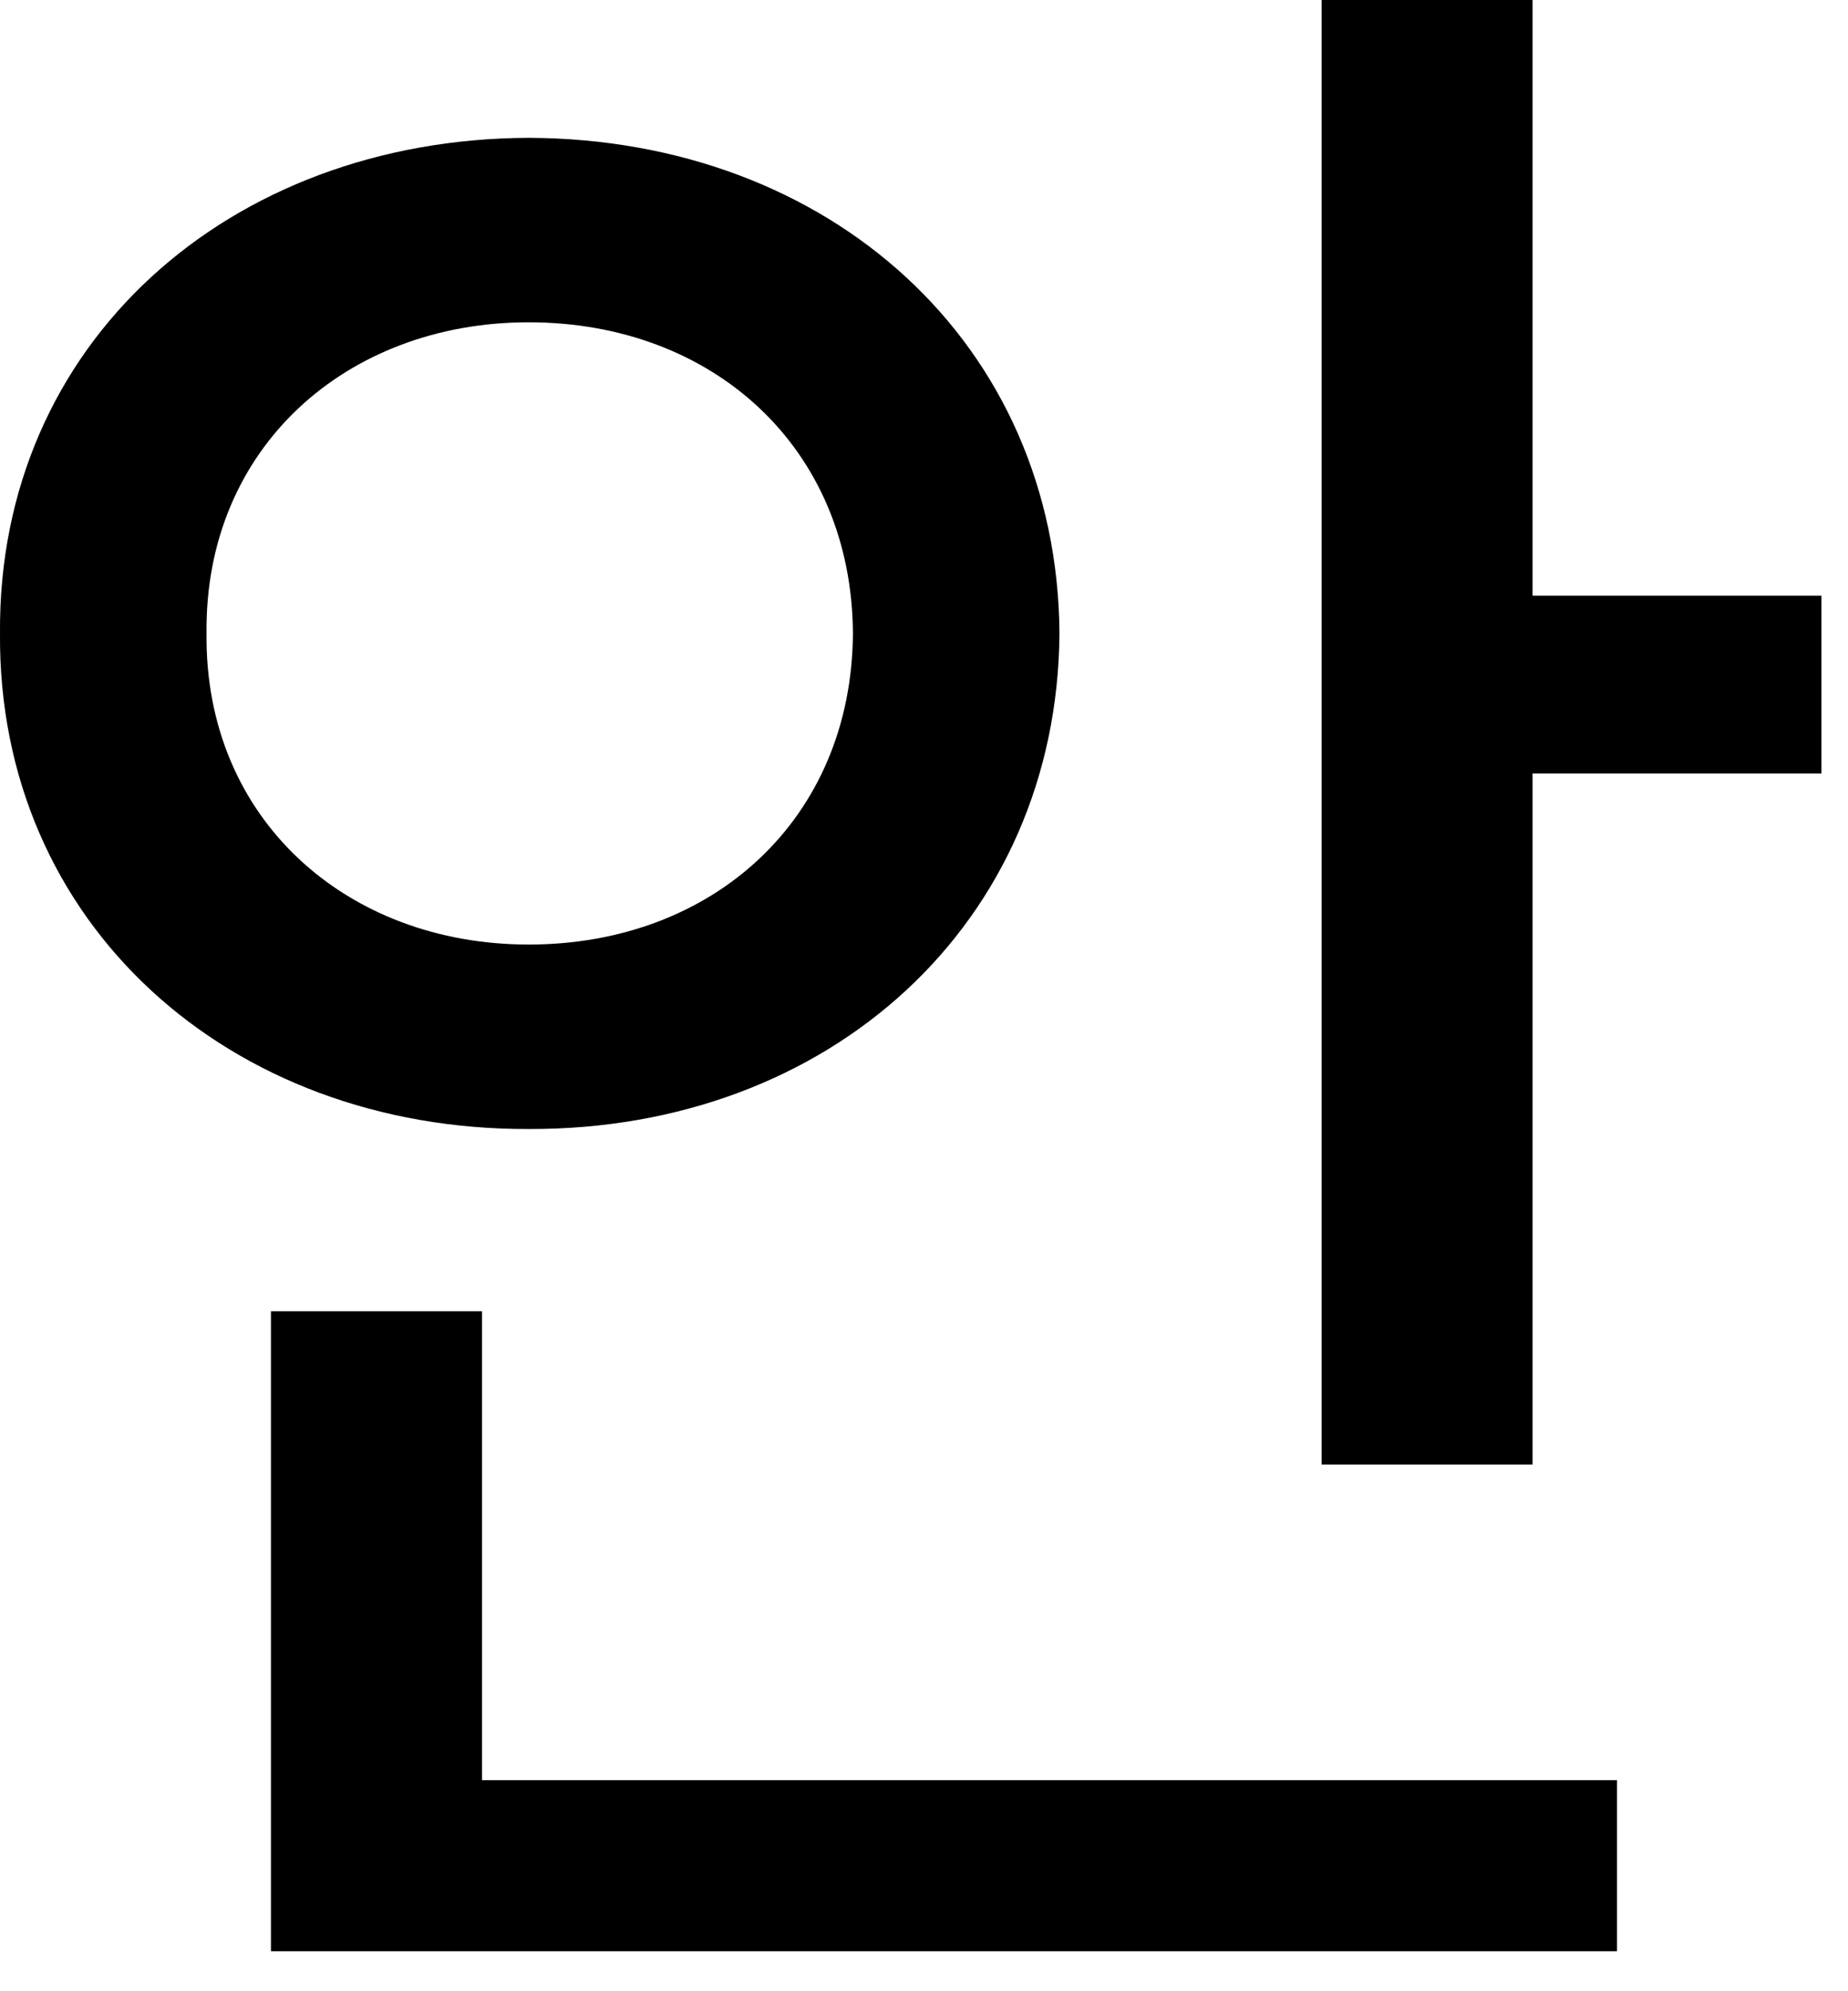
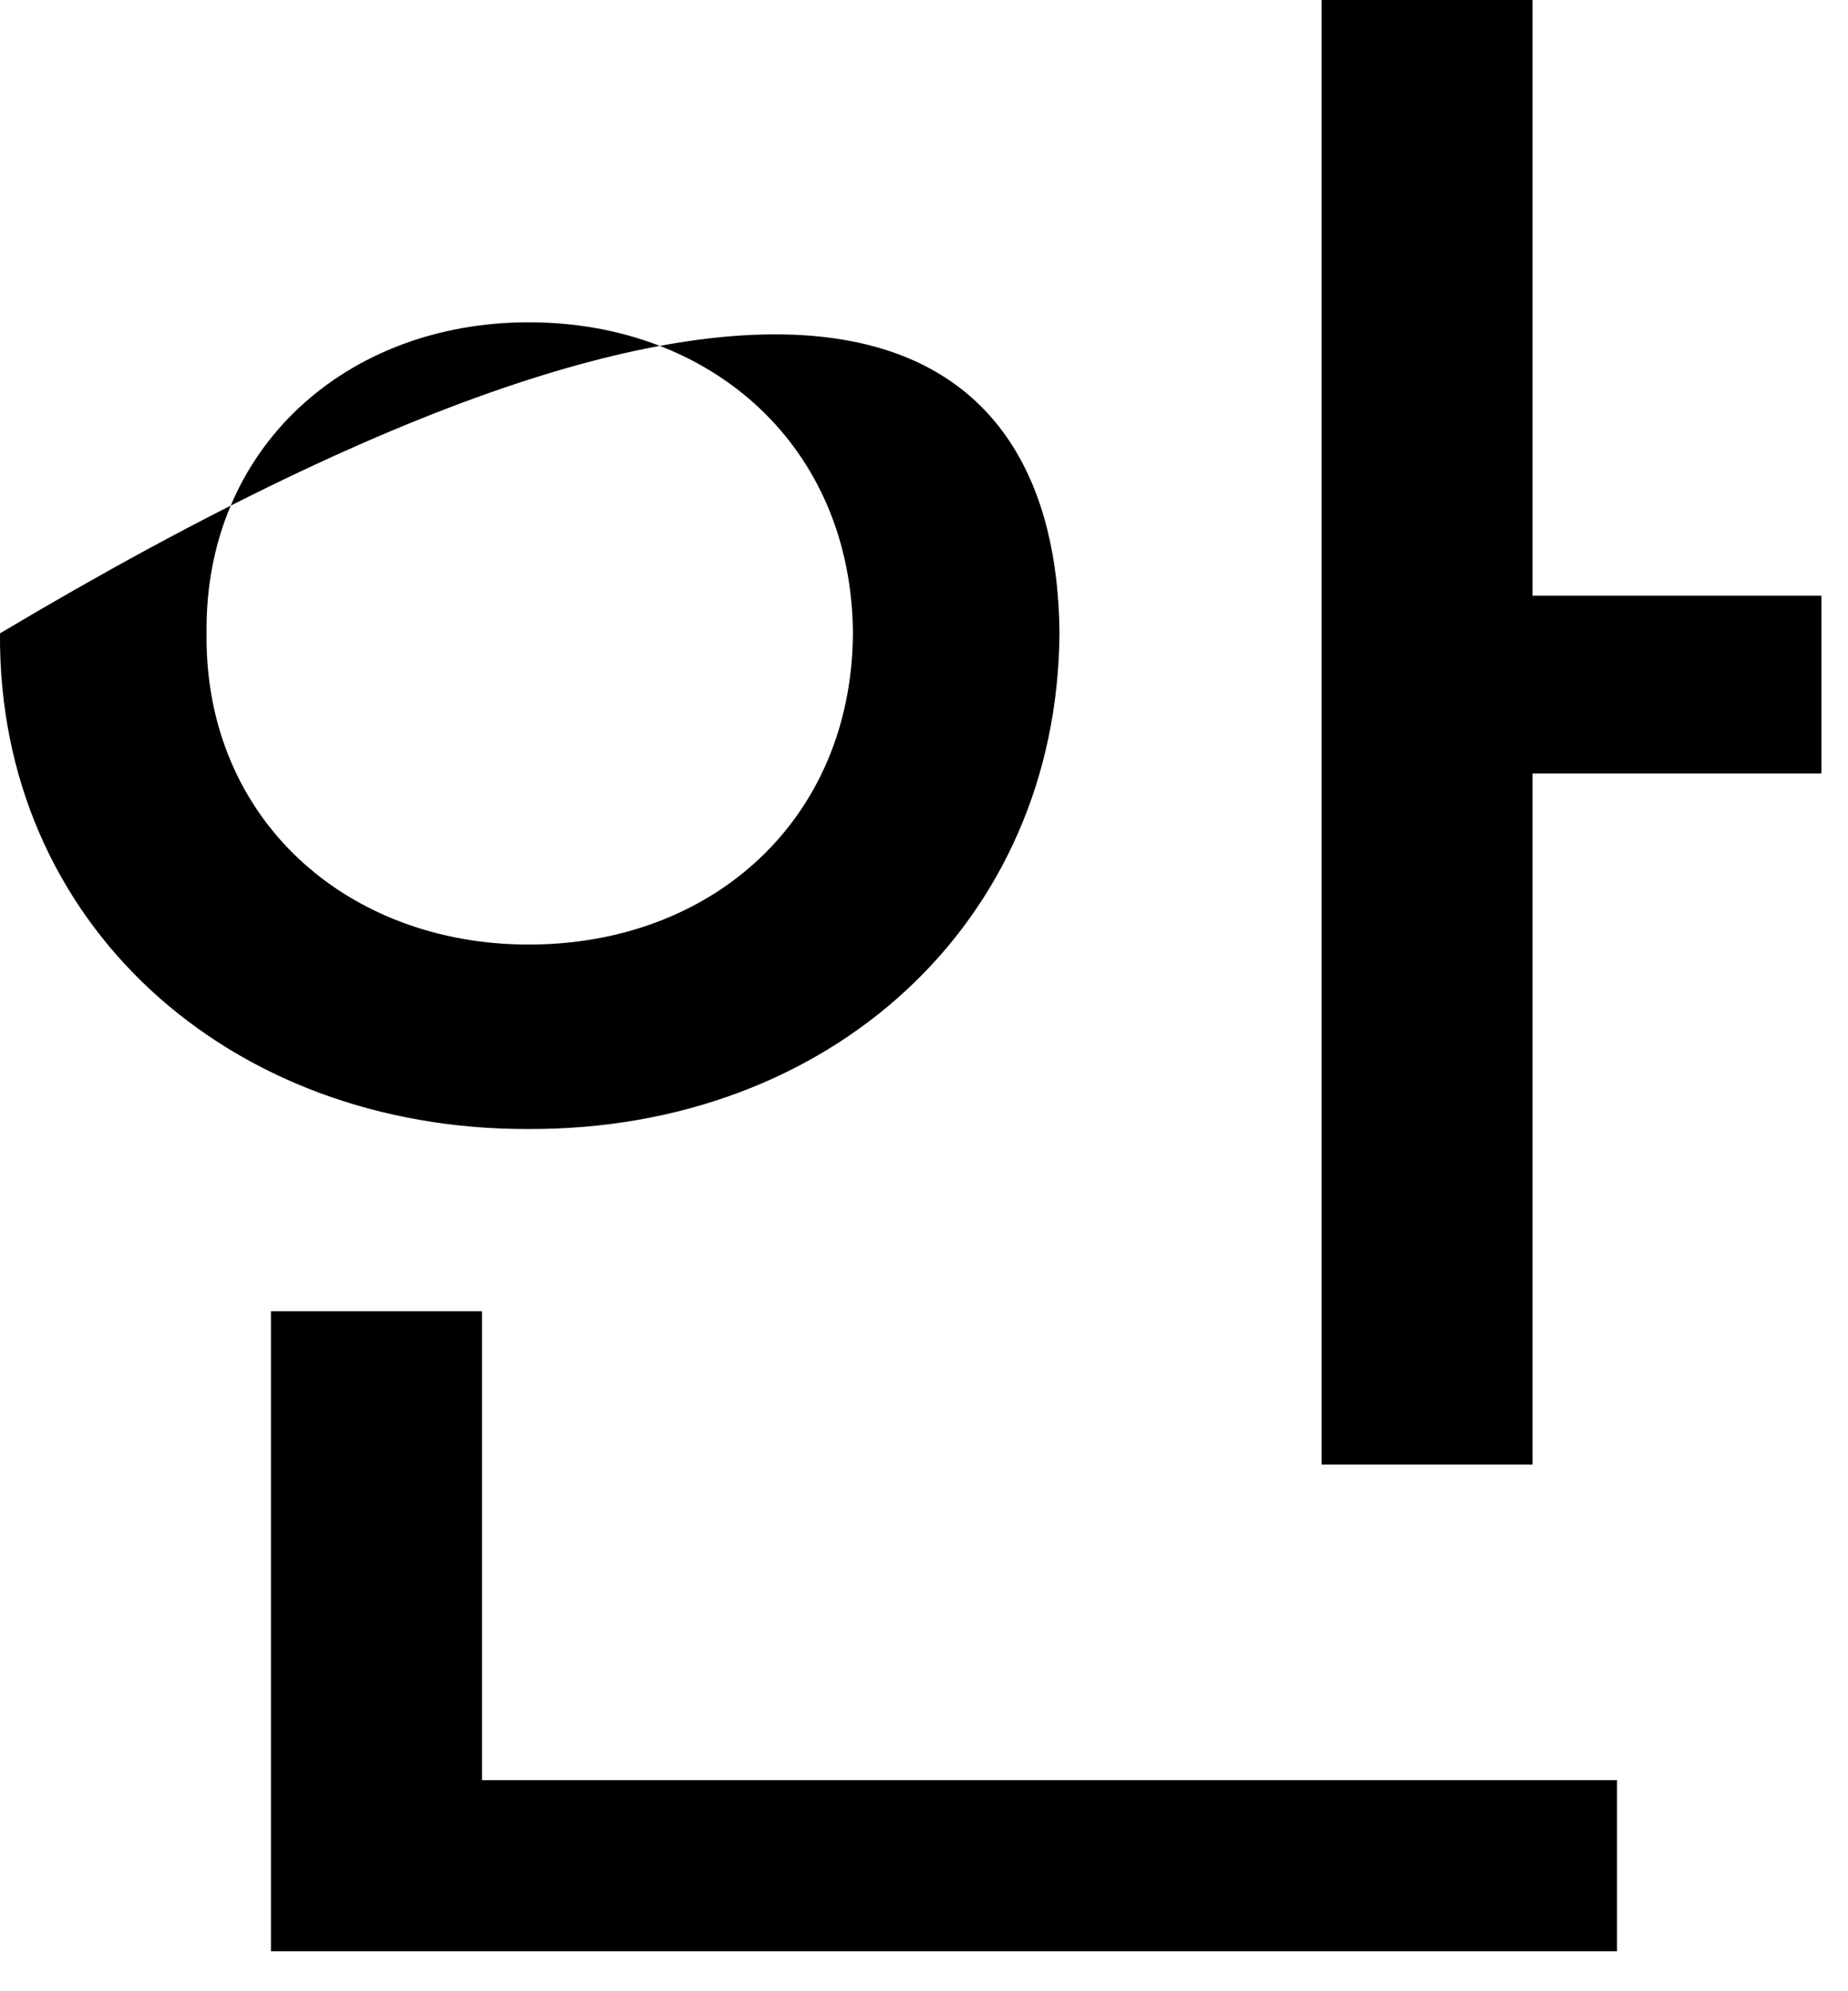
<svg xmlns="http://www.w3.org/2000/svg" fill="none" height="100%" overflow="visible" preserveAspectRatio="none" style="display: block;" viewBox="0 0 13 14" width="100%">
-   <path d="M10.781 0V4.188H12.813V5.438H10.781V10.297H9.297V0H10.781ZM0 4.453C-0.016 2.414 1.609 0.977 3.719 0.969C5.836 0.977 7.438 2.414 7.453 4.453C7.438 6.492 5.836 7.945 3.719 7.938C1.609 7.945 -0.016 6.492 0 4.453ZM1.453 4.453C1.438 5.758 2.438 6.641 3.719 6.641C5.016 6.641 5.992 5.758 6 4.453C5.992 3.148 5.016 2.266 3.719 2.266C2.438 2.266 1.438 3.148 1.453 4.453ZM1.906 13.719V9.219H3.391V12.516H11.375V13.719H1.906Z" fill="black" id="Vector" />
+   <path d="M10.781 0V4.188H12.813V5.438H10.781V10.297H9.297V0H10.781ZM0 4.453C5.836 0.977 7.438 2.414 7.453 4.453C7.438 6.492 5.836 7.945 3.719 7.938C1.609 7.945 -0.016 6.492 0 4.453ZM1.453 4.453C1.438 5.758 2.438 6.641 3.719 6.641C5.016 6.641 5.992 5.758 6 4.453C5.992 3.148 5.016 2.266 3.719 2.266C2.438 2.266 1.438 3.148 1.453 4.453ZM1.906 13.719V9.219H3.391V12.516H11.375V13.719H1.906Z" fill="black" id="Vector" />
</svg>